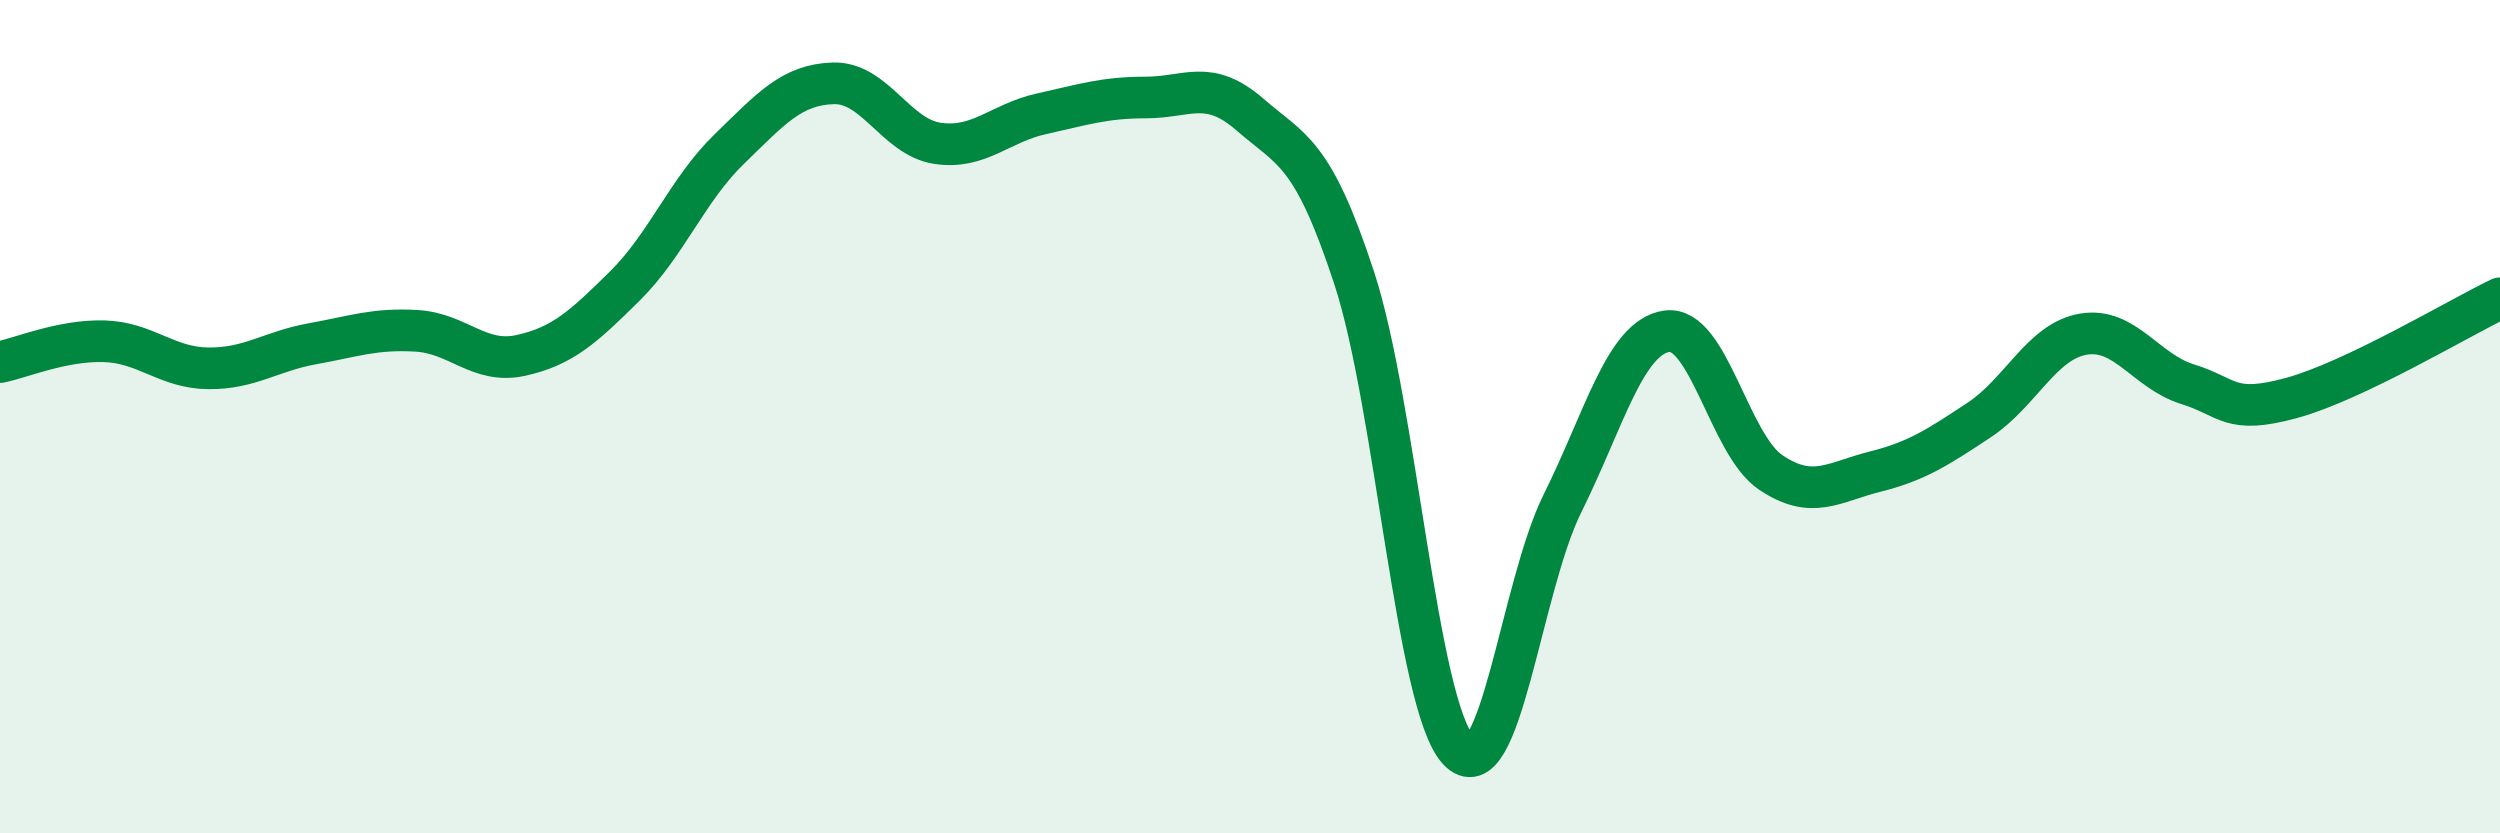
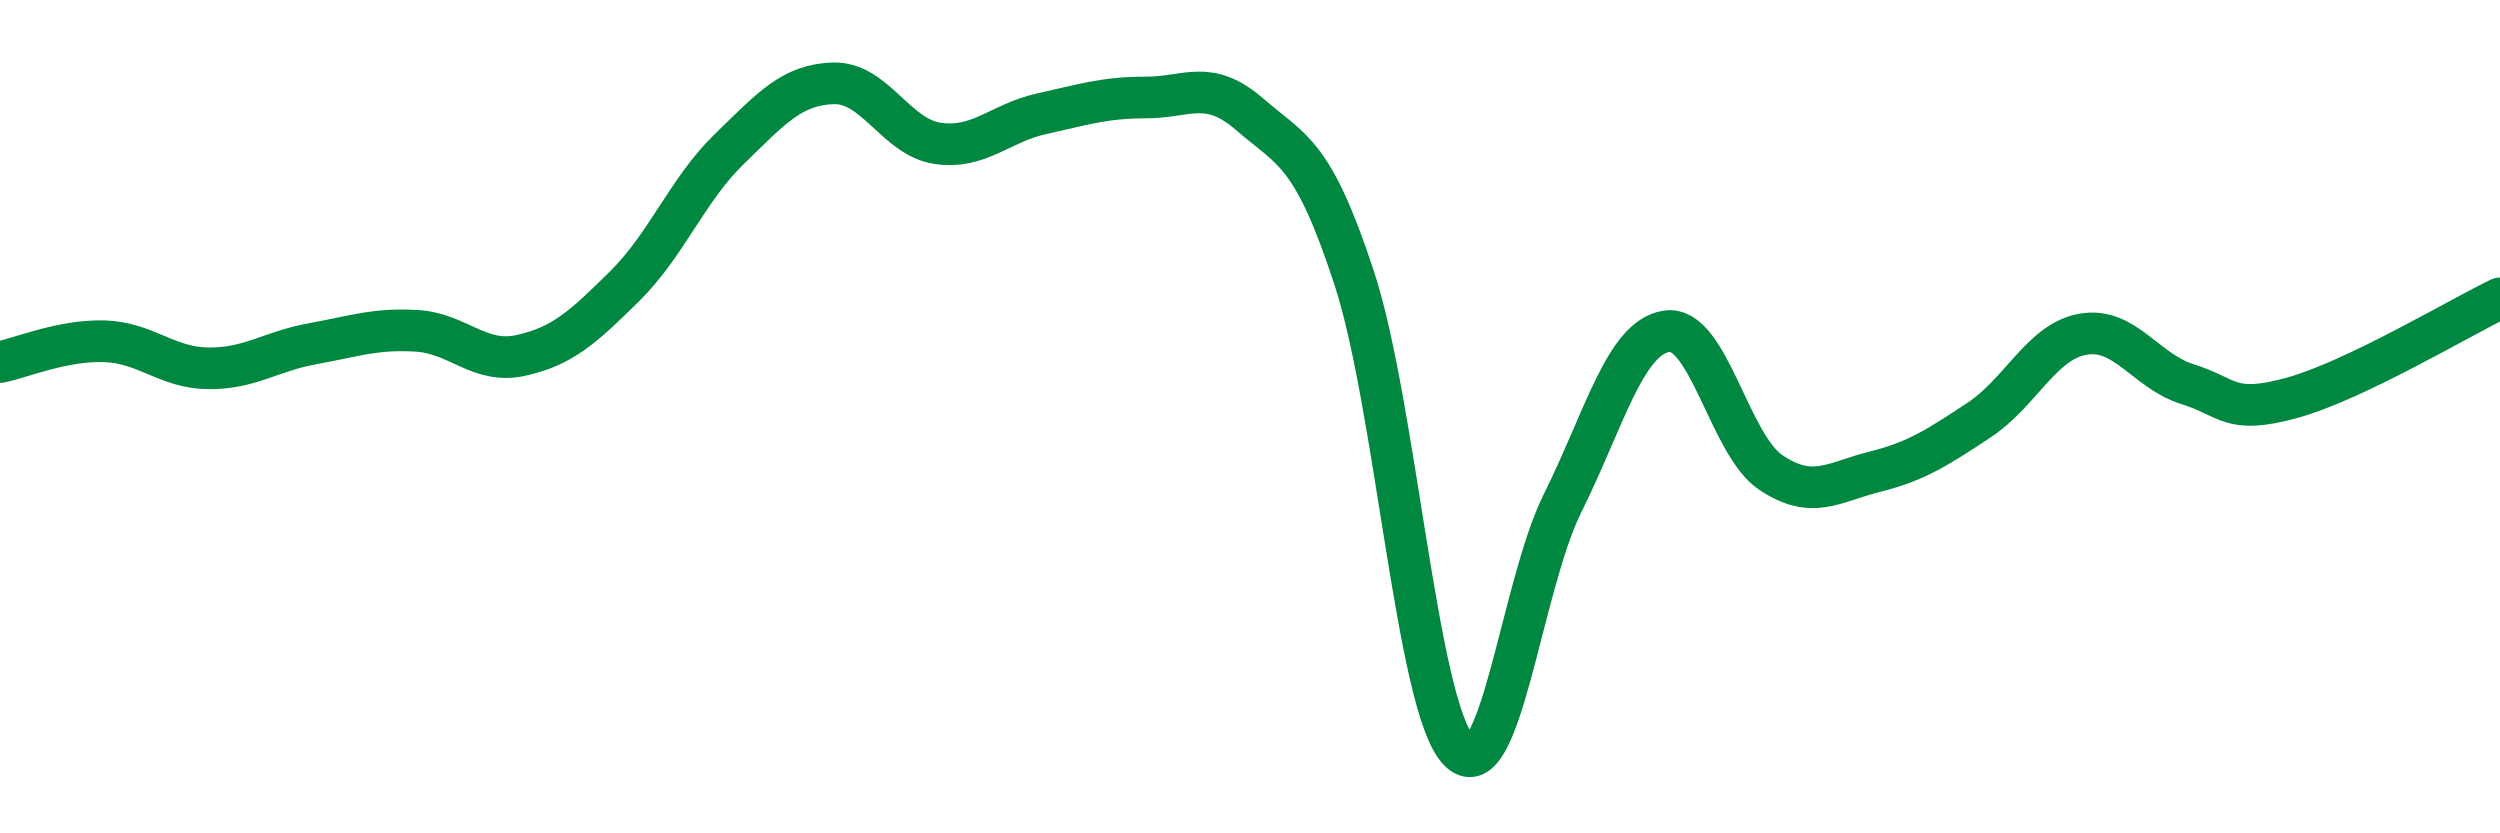
<svg xmlns="http://www.w3.org/2000/svg" width="60" height="20" viewBox="0 0 60 20">
-   <path d="M 0,8.69 C 0.5,8.59 1.5,8.16 2.5,8.19 C 3.5,8.22 4,8.83 5,8.84 C 6,8.85 6.5,8.43 7.5,8.25 C 8.5,8.07 9,7.88 10,7.94 C 11,8 11.5,8.75 12.5,8.53 C 13.5,8.31 14,7.85 15,6.86 C 16,5.87 16.5,4.55 17.5,3.58 C 18.5,2.61 19,2.03 20,2 C 21,1.97 21.5,3.29 22.5,3.44 C 23.5,3.59 24,2.95 25,2.73 C 26,2.51 26.5,2.34 27.5,2.34 C 28.5,2.34 29,1.88 30,2.75 C 31,3.62 31.5,3.62 32.5,6.67 C 33.5,9.72 34,16.92 35,18 C 36,19.08 36.5,14.09 37.5,12.08 C 38.5,10.07 39,8.1 40,7.95 C 41,7.8 41.5,10.67 42.5,11.34 C 43.5,12.01 44,11.57 45,11.32 C 46,11.07 46.5,10.74 47.5,10.08 C 48.5,9.42 49,8.19 50,8.02 C 51,7.85 51.5,8.91 52.5,9.22 C 53.5,9.53 53.5,9.96 55,9.55 C 56.5,9.14 59,7.64 60,7.16L60 20L0 20Z" fill="#008740" opacity="0.1" stroke-linecap="round" stroke-linejoin="round" />
  <path d="M 0,8.69 C 0.5,8.59 1.5,8.16 2.5,8.19 C 3.5,8.22 4,8.83 5,8.84 C 6,8.85 6.5,8.43 7.5,8.25 C 8.5,8.07 9,7.88 10,7.94 C 11,8 11.5,8.75 12.5,8.53 C 13.5,8.31 14,7.85 15,6.86 C 16,5.87 16.5,4.55 17.5,3.58 C 18.5,2.61 19,2.03 20,2 C 21,1.97 21.5,3.29 22.5,3.44 C 23.5,3.59 24,2.95 25,2.73 C 26,2.51 26.5,2.34 27.5,2.34 C 28.5,2.34 29,1.88 30,2.75 C 31,3.62 31.5,3.62 32.5,6.67 C 33.5,9.72 34,16.92 35,18 C 36,19.08 36.5,14.09 37.5,12.08 C 38.5,10.07 39,8.1 40,7.95 C 41,7.8 41.5,10.67 42.5,11.34 C 43.5,12.01 44,11.57 45,11.32 C 46,11.07 46.5,10.74 47.5,10.08 C 48.5,9.42 49,8.19 50,8.02 C 51,7.85 51.5,8.91 52.5,9.22 C 53.5,9.53 53.5,9.96 55,9.55 C 56.5,9.14 59,7.64 60,7.16" stroke="#008740" stroke-width="1" fill="none" stroke-linecap="round" stroke-linejoin="round" />
</svg>